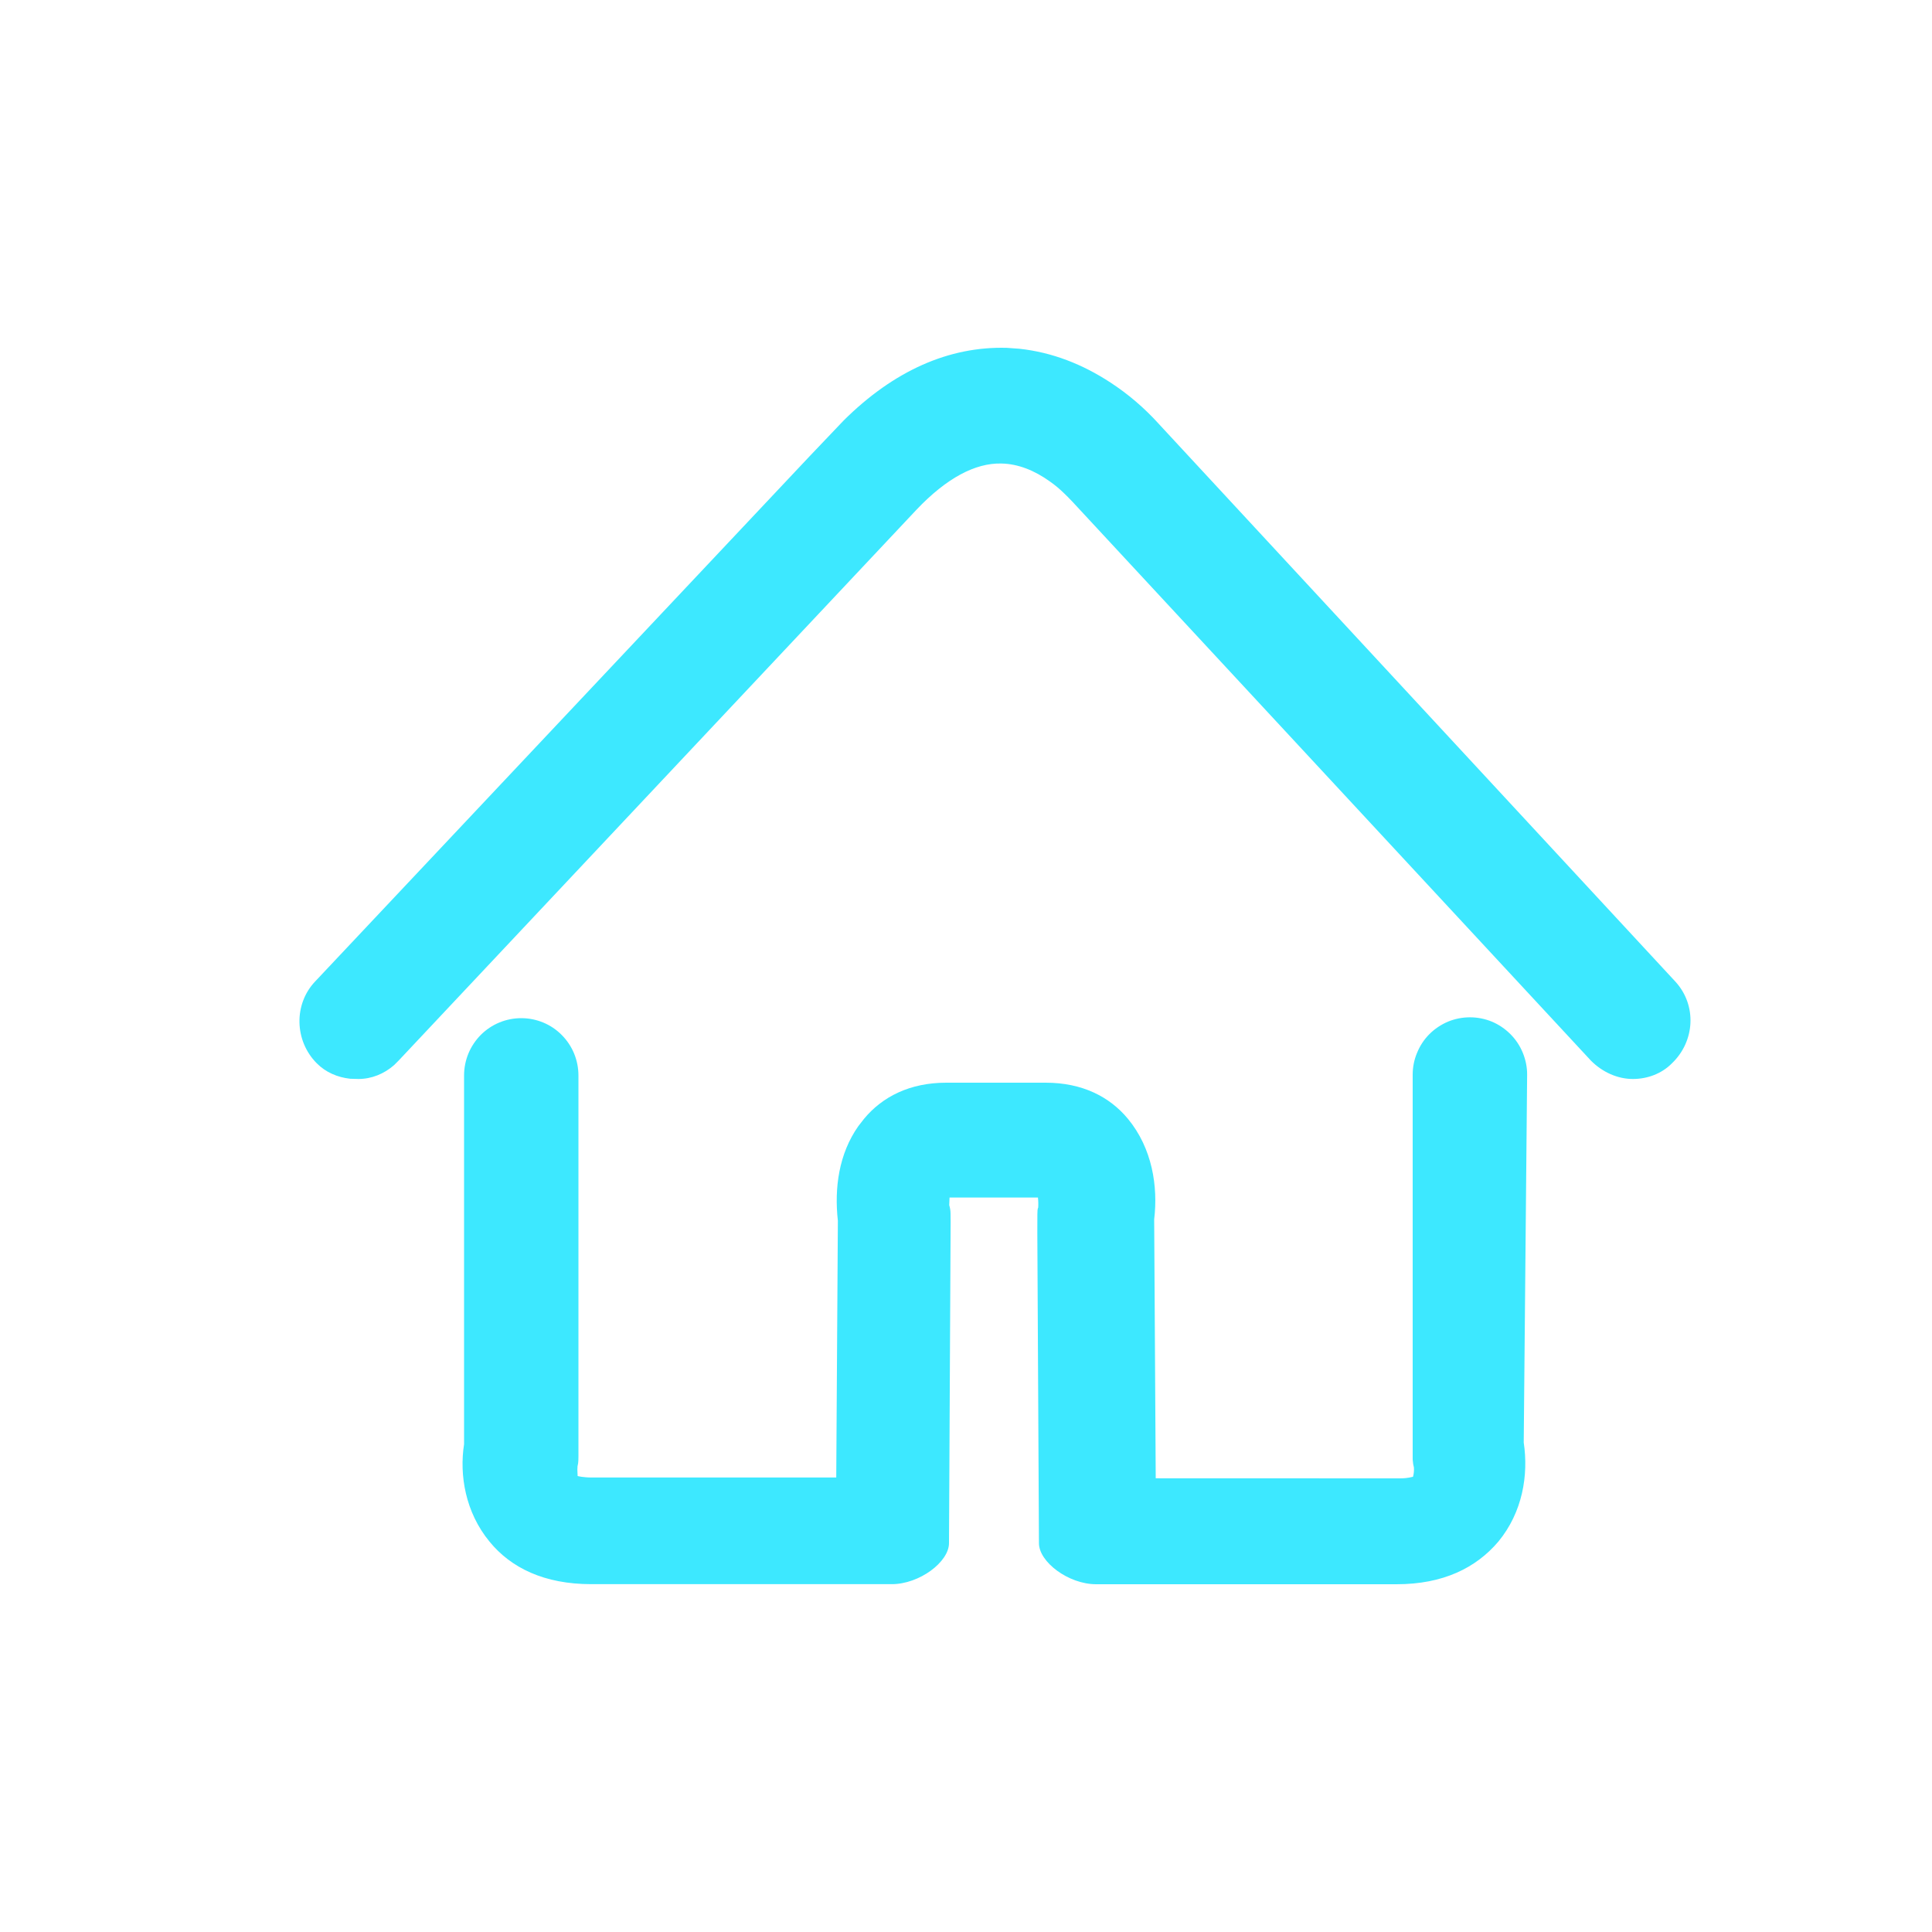
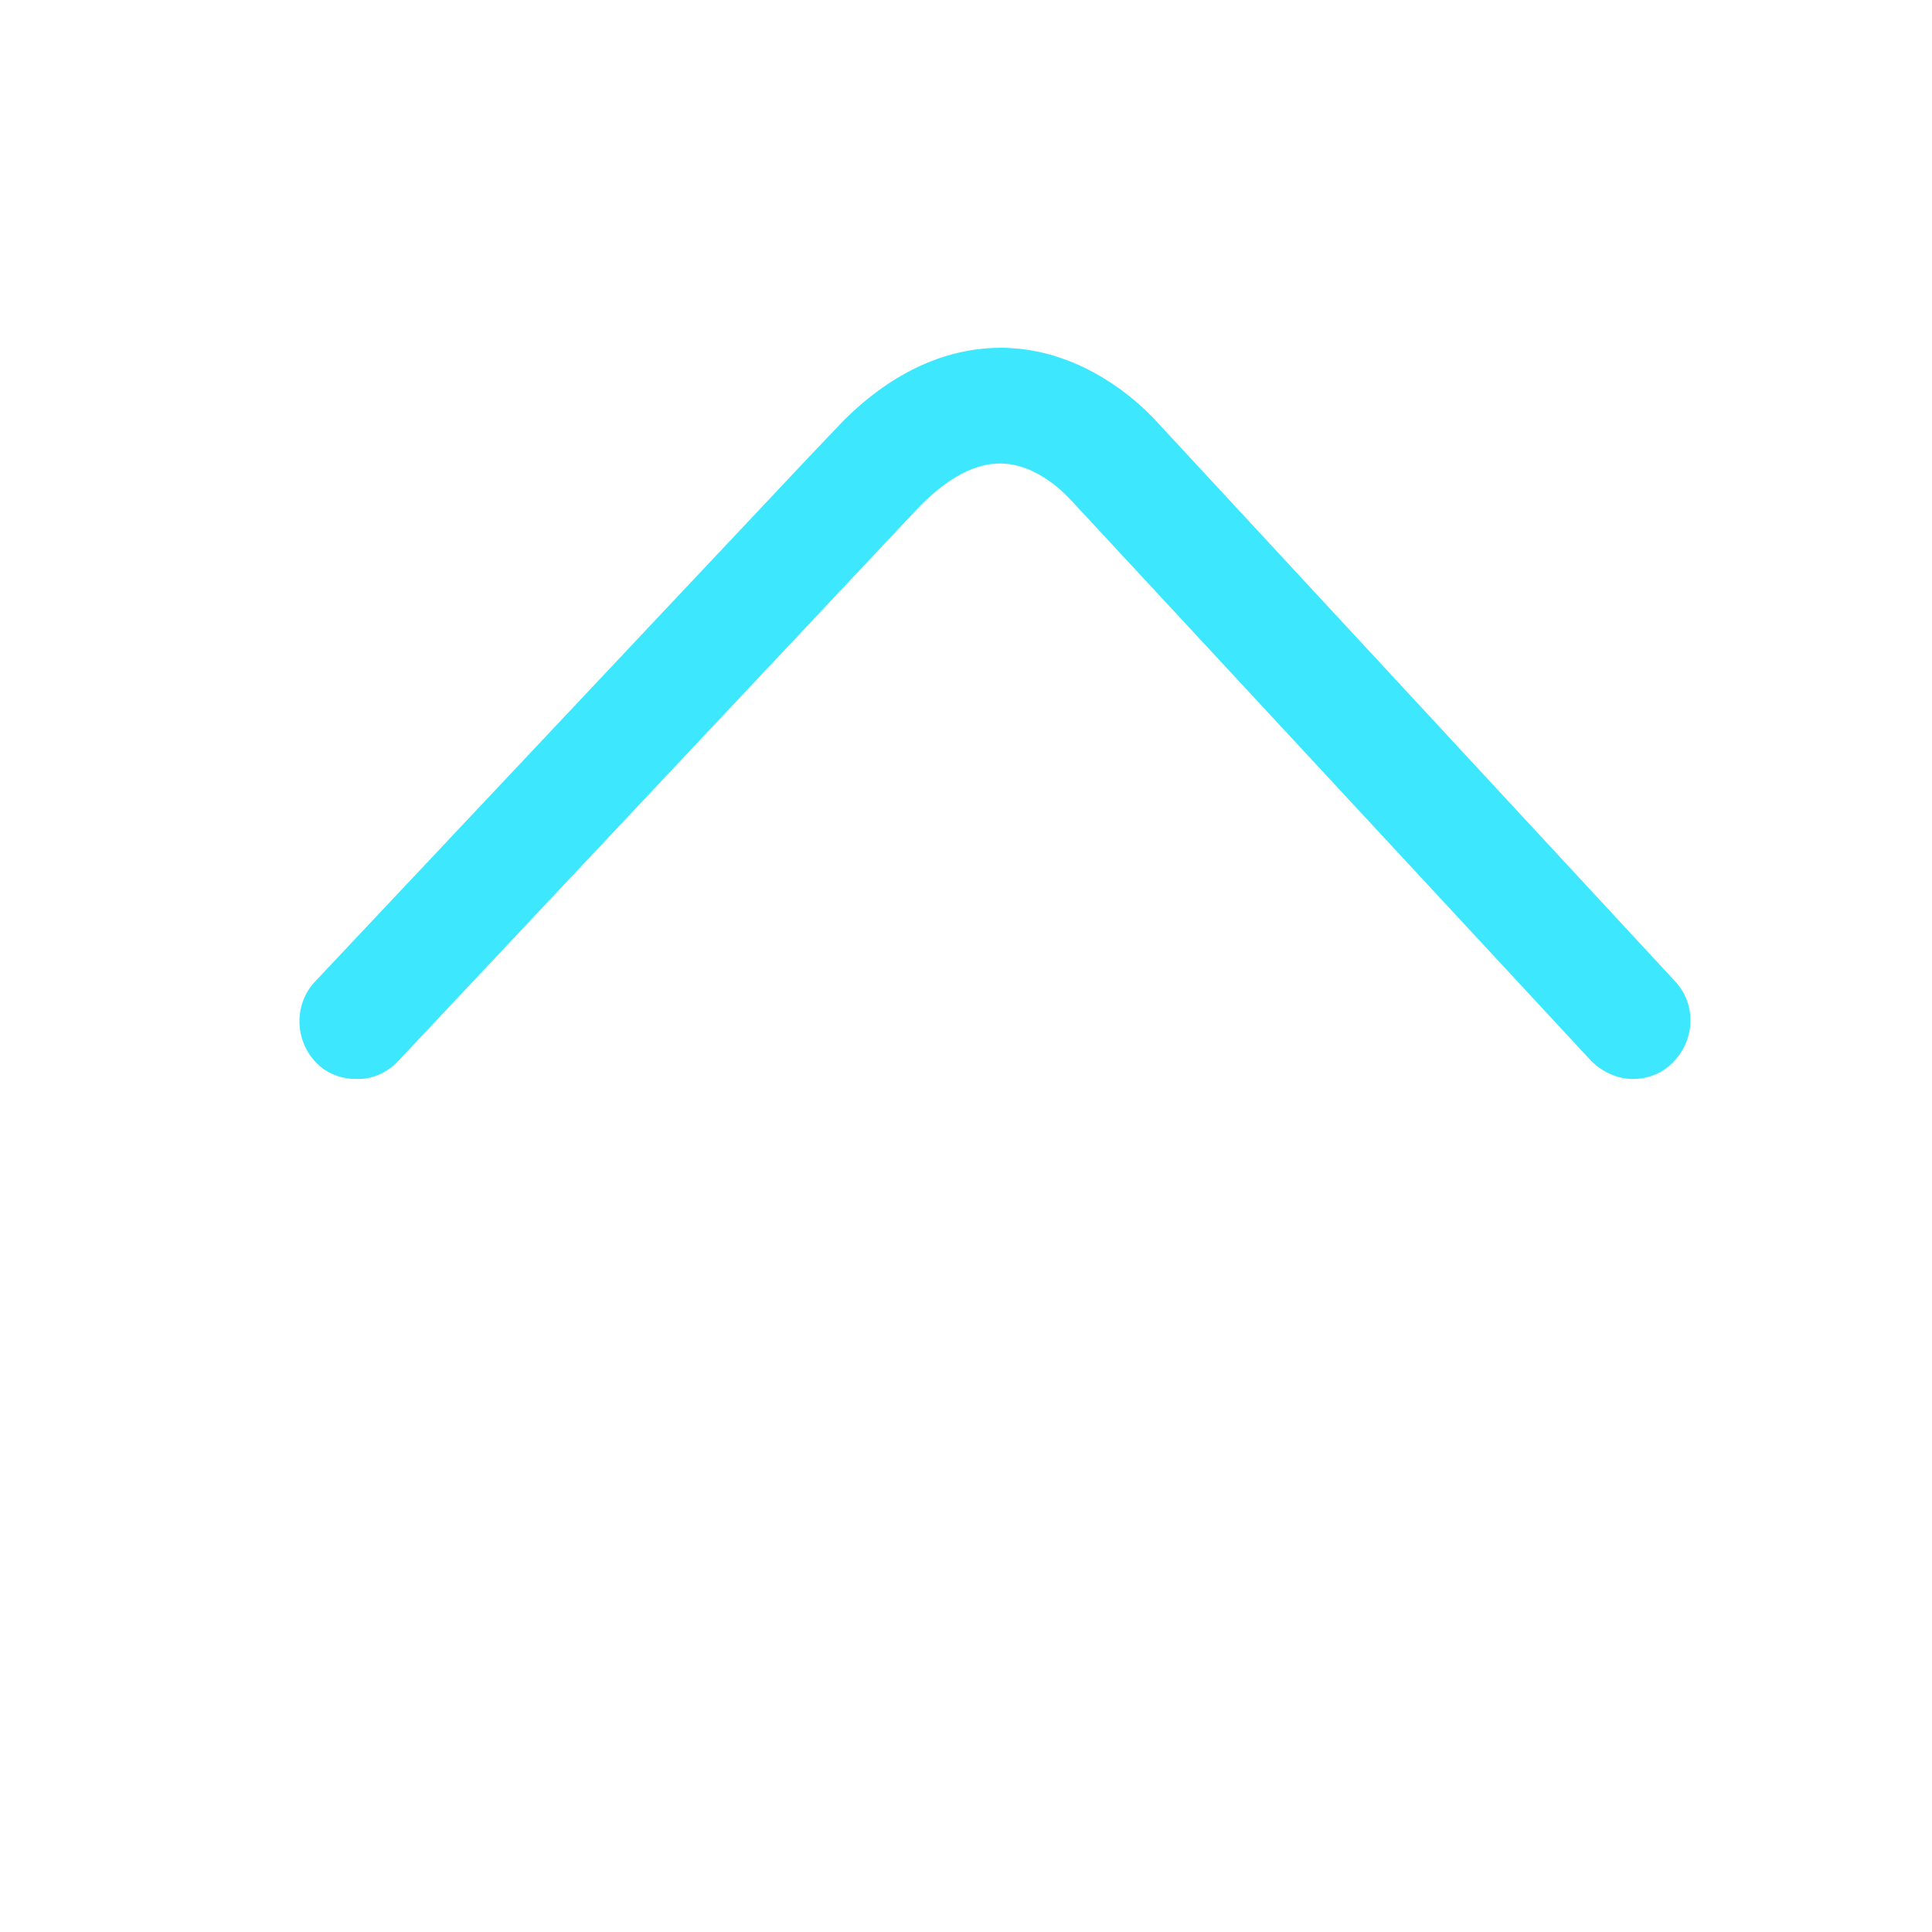
<svg xmlns="http://www.w3.org/2000/svg" width="25" height="25" viewBox="0 0 25 25" fill="none">
-   <path d="M19.021 13.164C18.924 13.164 18.827 13.183 18.737 13.22C18.648 13.258 18.566 13.312 18.497 13.381C18.428 13.45 18.374 13.532 18.337 13.623C18.299 13.713 18.28 13.809 18.28 13.907V18.885L18.282 18.905C18.284 18.933 18.288 18.96 18.296 18.989C18.299 19.03 18.295 19.071 18.284 19.11L18.277 19.111C18.221 19.125 18.163 19.131 18.104 19.13L14.955 19.129L14.935 15.778C14.986 15.354 14.911 14.859 14.595 14.477C14.358 14.191 14.003 14.01 13.531 14.01H12.245C11.774 14.01 11.418 14.191 11.181 14.477L11.107 14.572C10.854 14.931 10.795 15.375 10.842 15.796L10.821 19.119H7.662C7.547 19.119 7.474 19.101 7.473 19.099C7.478 19.104 7.467 19.023 7.473 18.974C7.48 18.949 7.483 18.924 7.484 18.898L7.485 18.846V13.917C7.485 13.82 7.466 13.723 7.429 13.633C7.392 13.543 7.337 13.461 7.268 13.392C7.2 13.323 7.118 13.268 7.028 13.231C6.938 13.194 6.842 13.175 6.745 13.175C6.648 13.175 6.551 13.194 6.462 13.231C6.372 13.268 6.29 13.323 6.221 13.392C6.153 13.461 6.098 13.543 6.061 13.633C6.024 13.723 6.005 13.82 6.005 13.917V18.688C5.943 19.087 6.021 19.567 6.334 19.948C6.612 20.289 7.044 20.499 7.651 20.499H11.539C11.898 20.499 12.28 20.211 12.28 19.968L12.301 15.815L12.3 15.706C12.3 15.668 12.294 15.63 12.283 15.594L12.287 15.496H13.431C13.436 15.542 13.437 15.591 13.434 15.627L13.429 15.639C13.423 15.66 13.423 15.707 13.423 15.948L13.444 19.969C13.444 20.211 13.825 20.5 14.184 20.5H18.072C18.673 20.5 19.099 20.289 19.388 19.949C19.703 19.567 19.78 19.087 19.717 18.666L19.761 13.908C19.762 13.811 19.742 13.714 19.705 13.623C19.668 13.533 19.614 13.451 19.545 13.382C19.476 13.313 19.395 13.258 19.305 13.22C19.215 13.183 19.118 13.164 19.021 13.164Z" fill="#3DE8FF" />
-   <path d="M13.029 4.501C12.279 4.48 11.565 4.798 10.918 5.44L10.477 5.903L4.078 12.7C3.798 12.995 3.81 13.469 4.099 13.759C4.213 13.874 4.365 13.941 4.532 13.959L4.638 13.962C4.807 13.962 4.971 13.896 5.101 13.781L5.159 13.723L11.859 6.596C12.246 6.188 12.619 5.989 12.958 5.998C13.175 6.002 13.387 6.088 13.585 6.23C13.654 6.278 13.716 6.331 13.771 6.385L13.817 6.43L13.878 6.493L20.586 13.724C20.736 13.875 20.933 13.962 21.129 13.962C21.32 13.962 21.504 13.892 21.635 13.759C21.934 13.473 21.958 13.009 21.682 12.705L14.99 5.48C14.807 5.278 14.599 5.1 14.371 4.951C14.011 4.715 13.618 4.559 13.192 4.513L13.029 4.501Z" fill="#3DE8FF" />
+   <path d="M13.029 4.501C12.279 4.48 11.565 4.798 10.918 5.44L10.477 5.903L4.078 12.7C3.798 12.995 3.81 13.469 4.099 13.759C4.213 13.874 4.365 13.941 4.532 13.959L4.638 13.962C4.807 13.962 4.971 13.896 5.101 13.781L5.159 13.723L11.859 6.596C12.246 6.188 12.619 5.989 12.958 5.998C13.175 6.002 13.387 6.088 13.585 6.23C13.654 6.278 13.716 6.331 13.771 6.385L13.817 6.43L13.878 6.493L20.586 13.724C20.736 13.875 20.933 13.962 21.129 13.962C21.32 13.962 21.504 13.892 21.635 13.759C21.934 13.473 21.958 13.009 21.682 12.705L14.99 5.48C14.807 5.278 14.599 5.1 14.371 4.951C14.011 4.715 13.618 4.559 13.192 4.513Z" fill="#3DE8FF" />
</svg>